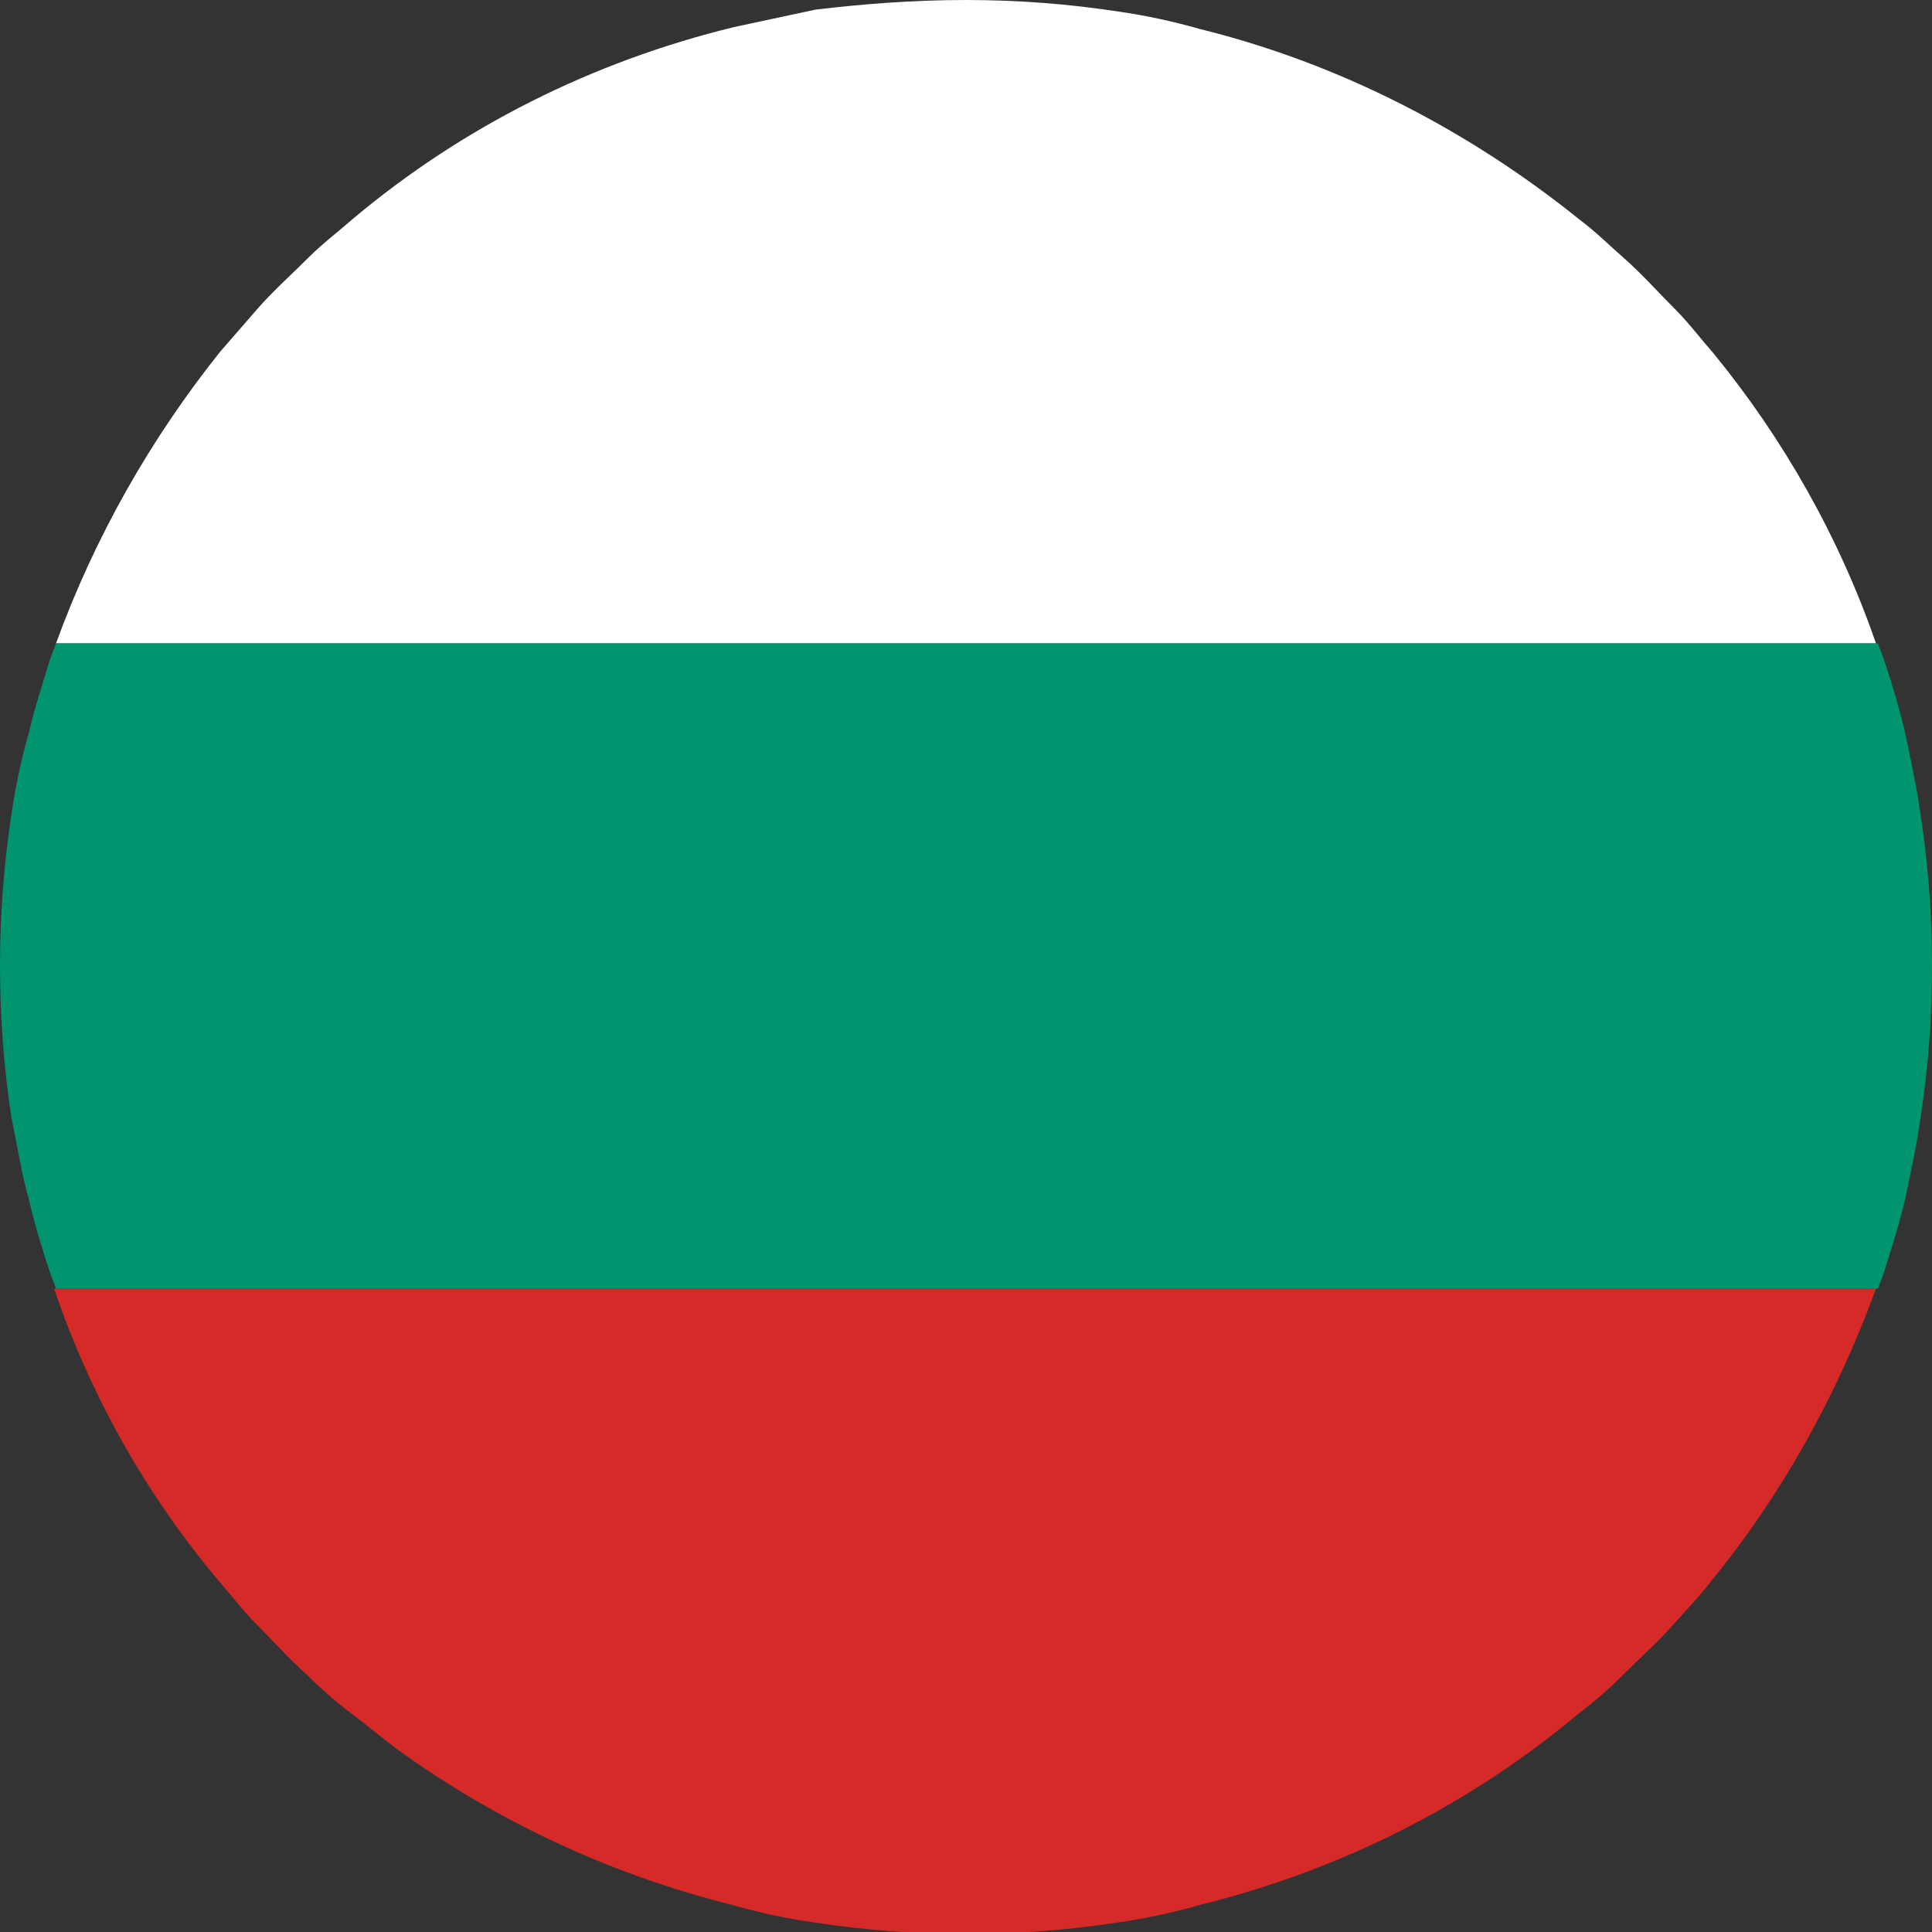
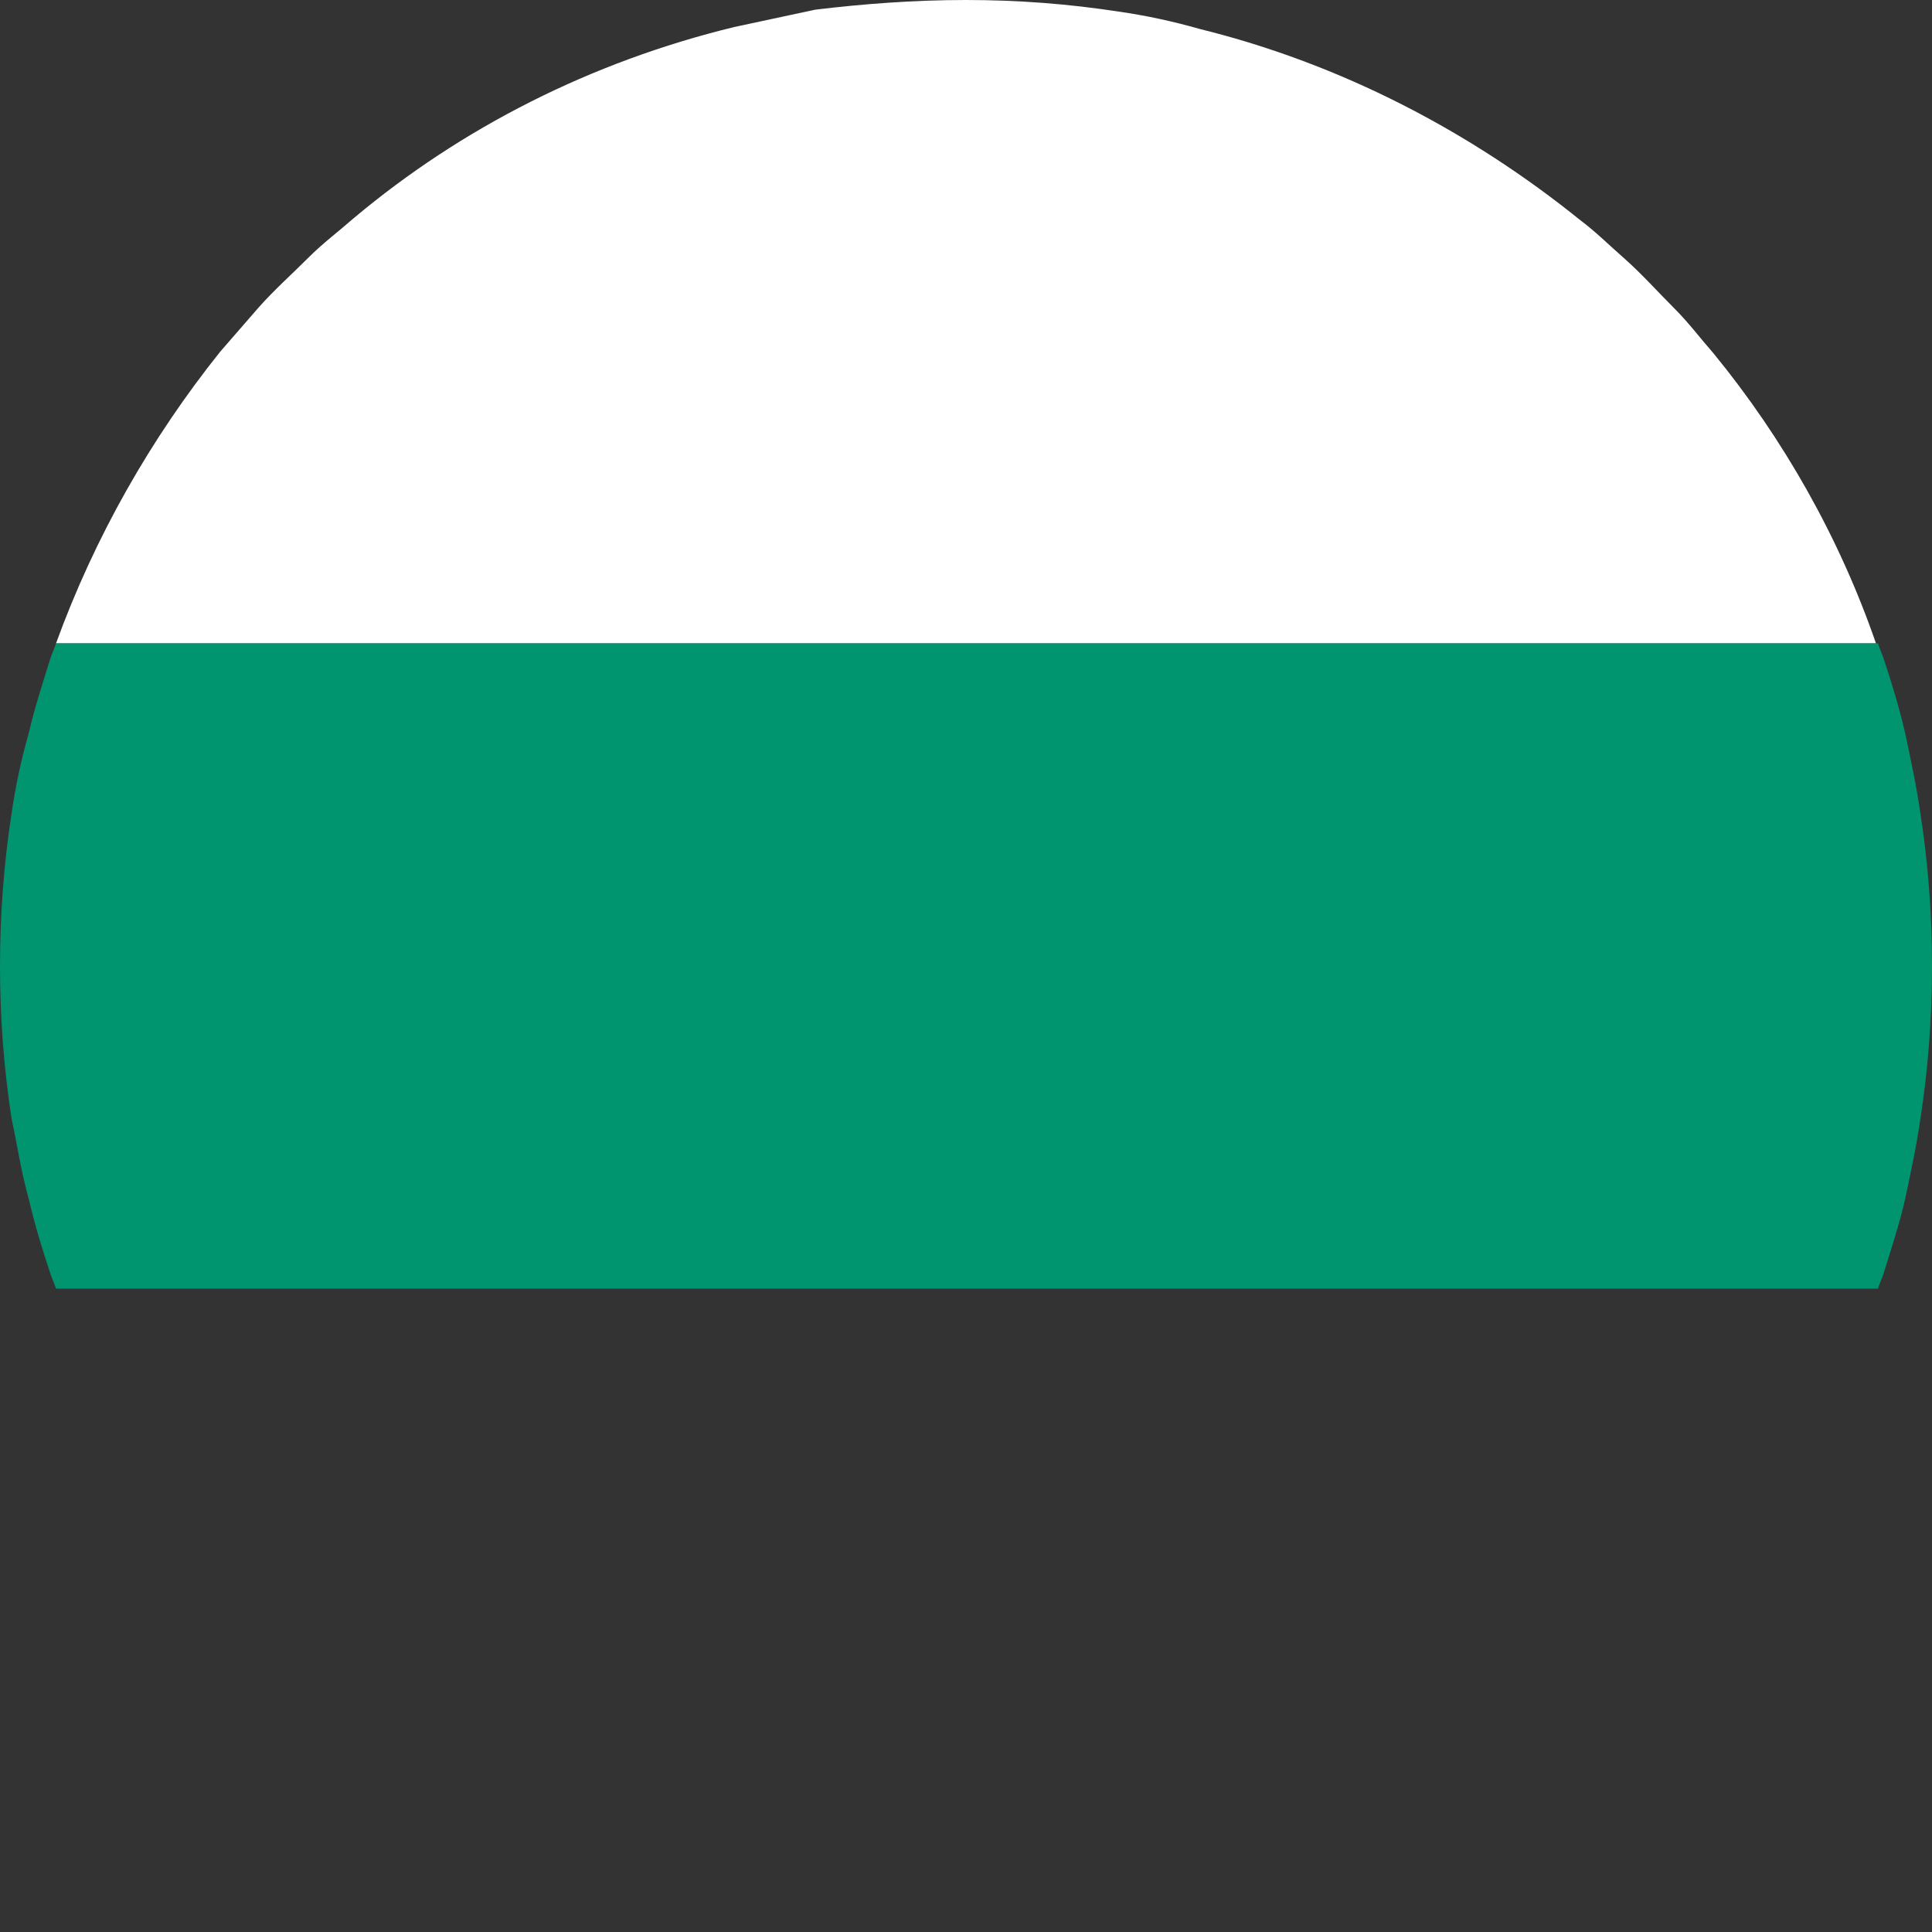
<svg xmlns="http://www.w3.org/2000/svg" version="1.1" id="Layer_1" x="0px" y="0px" viewBox="0 0 100 100" enable-background="new 0 0 100 100" xml:space="preserve">
  <rect x="0" y="0" width="100" height="100" fill="#333333" stroke="none" />
  <g id="bulgaria">
-     <path fill="#D52A27" d="M97.1,66.7c-2,5.5-4.9,10.7-8.5,15.1c-0.6,0.8-1.3,1.5-2,2.3c-0.8,0.9-1.7,1.7-2.6,2.6   c-0.7,0.7-1.5,1.4-2.3,2c-5.6,4.7-12.3,8.1-19.6,9.9c-1.4,0.4-2.8,0.7-4.2,0.9c-2.6,0.4-5.2,0.6-7.9,0.6c-2.7,0-5.3-0.2-7.9-0.6   c-1.4-0.2-2.8-0.5-4.2-0.9c-6.4-1.6-12.3-4.4-17.4-8.1c-0.8-0.6-1.5-1.2-2.3-1.8c-0.8-0.6-1.6-1.3-2.3-2c-0.9-0.8-1.7-1.7-2.6-2.6   c-0.7-0.7-1.3-1.5-2-2.3c-3.7-4.4-6.6-9.5-8.5-15.1H97.1z" />
    <path fill="#FFFFFF" d="M97.1,33.3H2.9c2-5.5,4.9-10.6,8.5-15.1c0.7-0.8,1.3-1.5,2-2.3c0.8-0.9,1.7-1.7,2.6-2.6   c0.7-0.7,1.5-1.3,2.3-2c5.6-4.7,12.3-8.1,19.7-9.9c1.4-0.3,2.8-0.6,4.2-0.9C44.7,0.2,47.3,0,50,0c2.7,0,5.3,0.2,7.9,0.6   c1.4,0.2,2.8,0.5,4.2,0.9c7.3,1.8,14,5.3,19.7,9.9c0.8,0.6,1.5,1.3,2.3,2c0.9,0.8,1.7,1.7,2.6,2.6c0.7,0.7,1.3,1.5,2,2.3   C92.3,22.7,95.2,27.8,97.1,33.3z" />
    <path fill="#00956E" d="M100,50c0,2.7-0.2,5.3-0.6,7.9c-0.2,1.4-0.5,2.8-0.8,4.2c-0.3,1.3-0.7,2.5-1.1,3.8   c-0.1,0.3-0.2,0.5-0.3,0.8H2.9c-0.1-0.3-0.2-0.5-0.3-0.8c-0.4-1.2-0.8-2.5-1.1-3.8c-0.4-1.4-0.6-2.8-0.9-4.2C0.2,55.3,0,52.7,0,50   c0-2.7,0.2-5.3,0.6-7.9c0.2-1.4,0.5-2.8,0.9-4.2c0.3-1.3,0.7-2.5,1.1-3.8c0.1-0.3,0.2-0.5,0.3-0.8h94.3c0.1,0.3,0.2,0.5,0.3,0.8   c0.4,1.2,0.8,2.5,1.1,3.8c0.3,1.4,0.6,2.8,0.8,4.2C99.8,44.7,100,47.3,100,50z" />
  </g>
</svg>